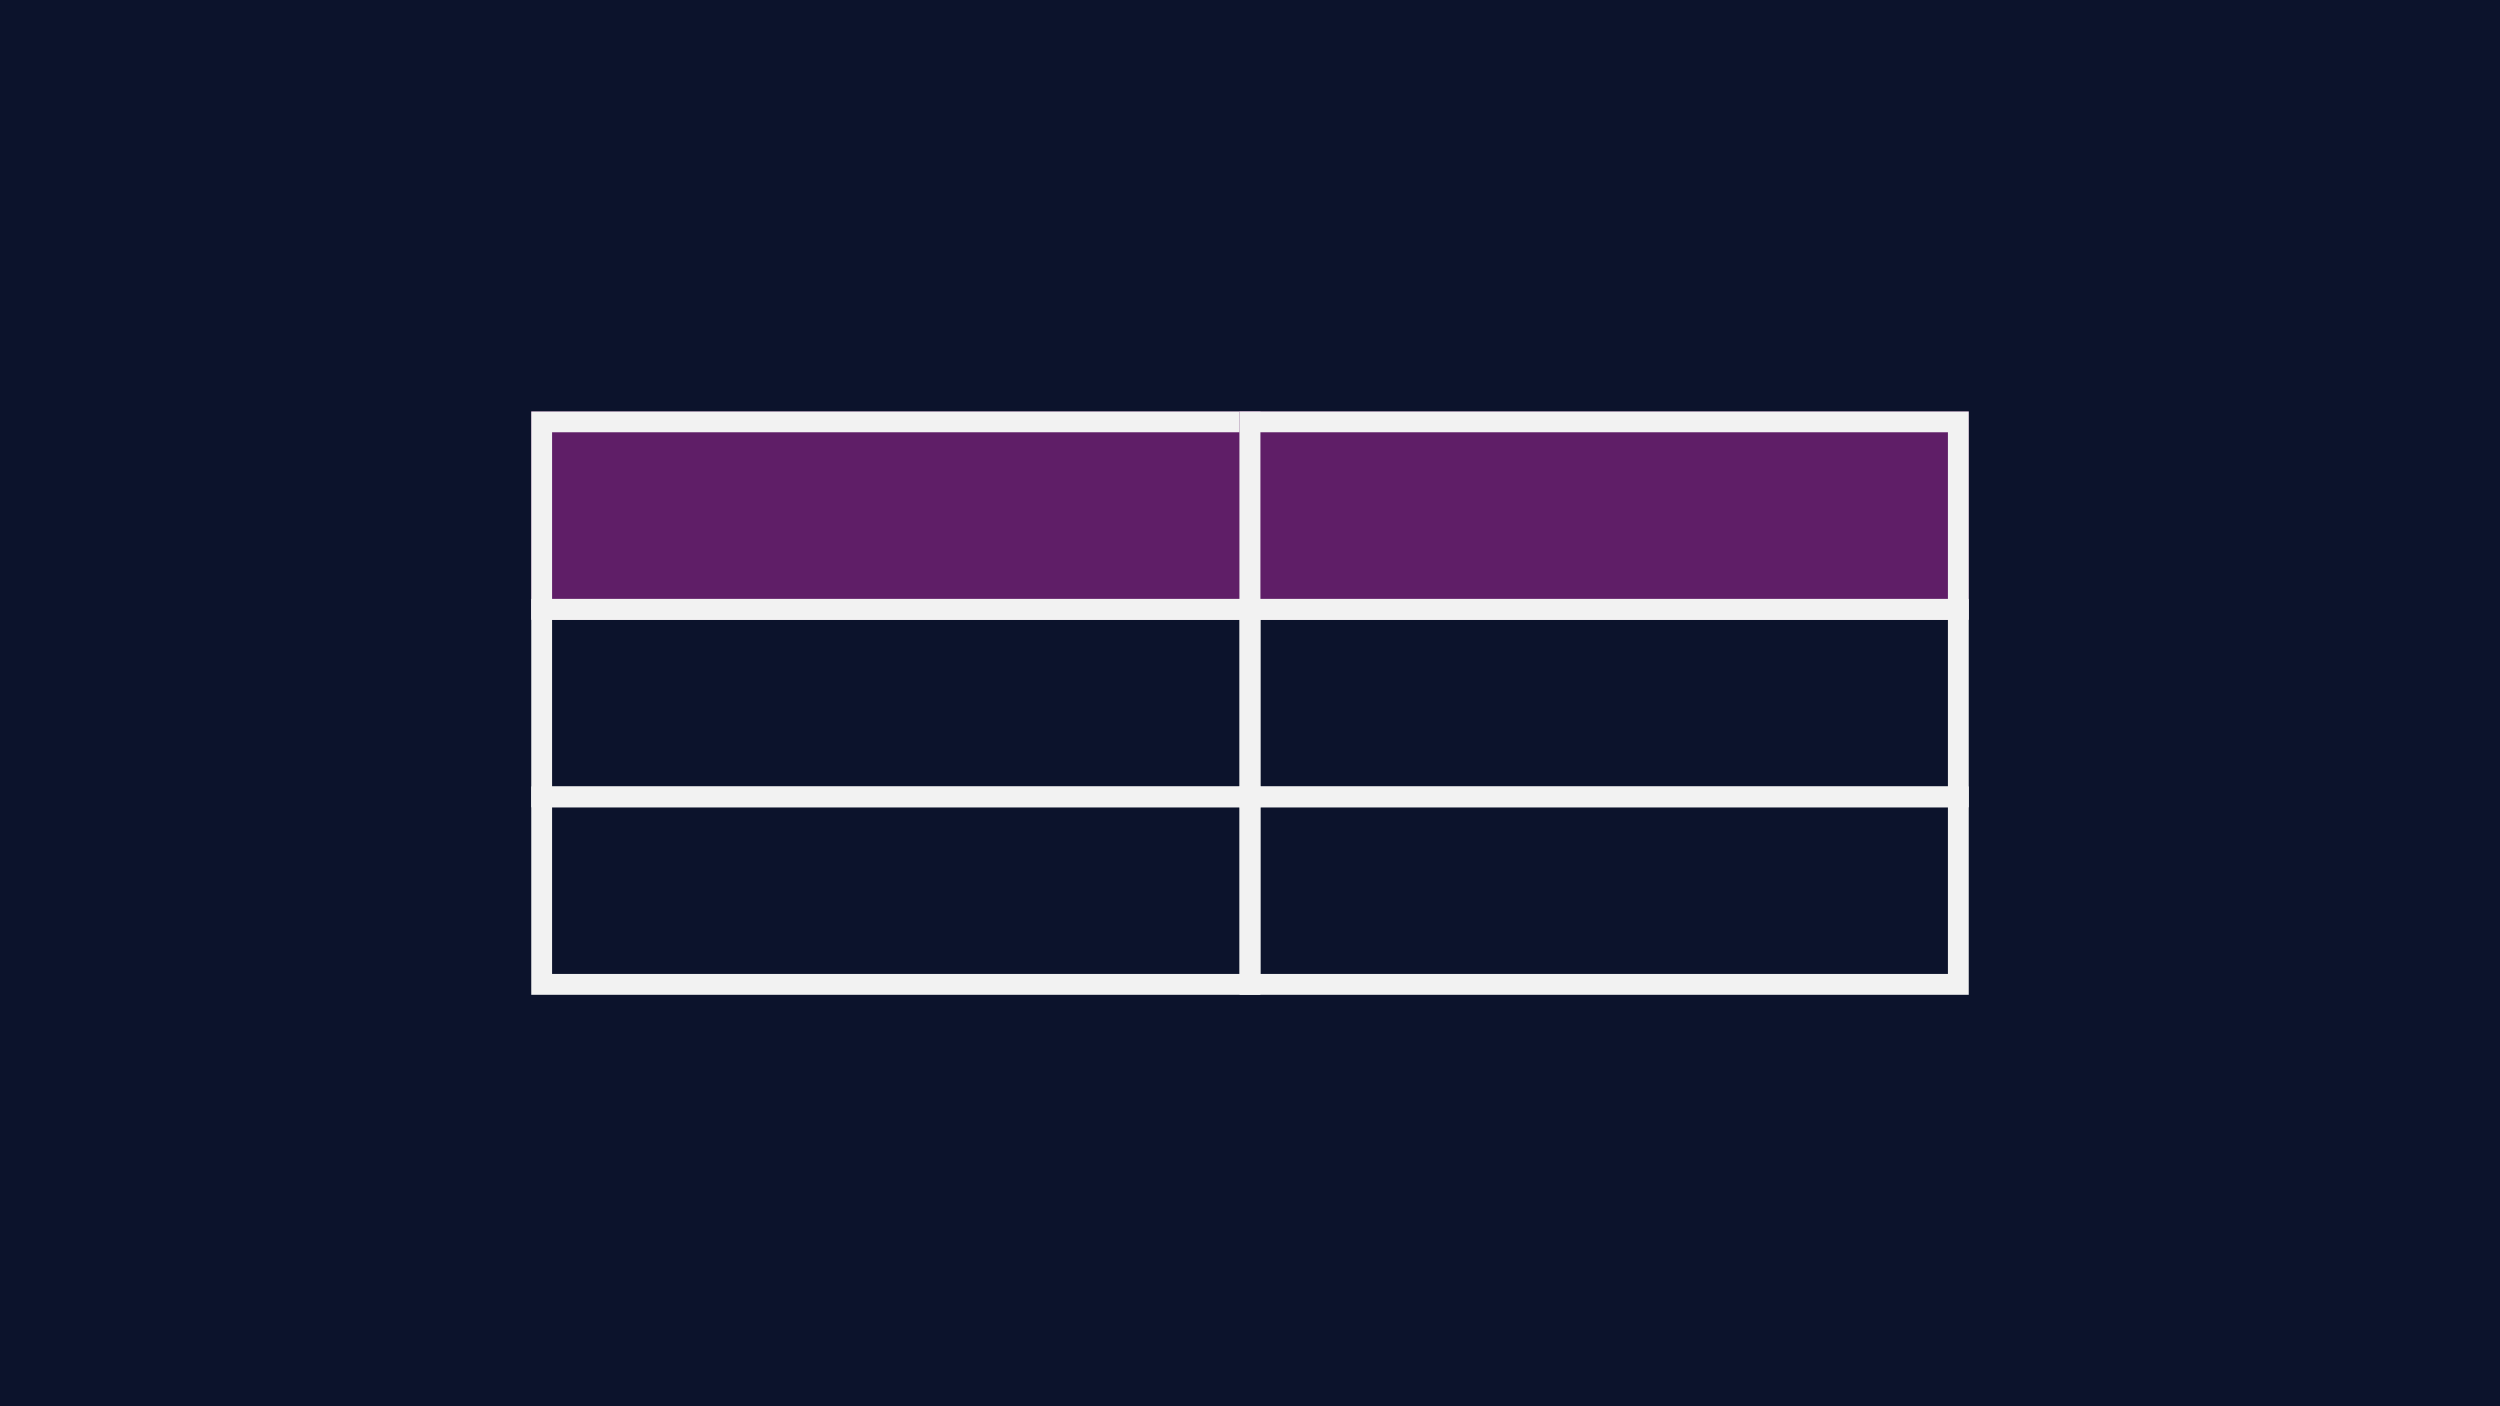
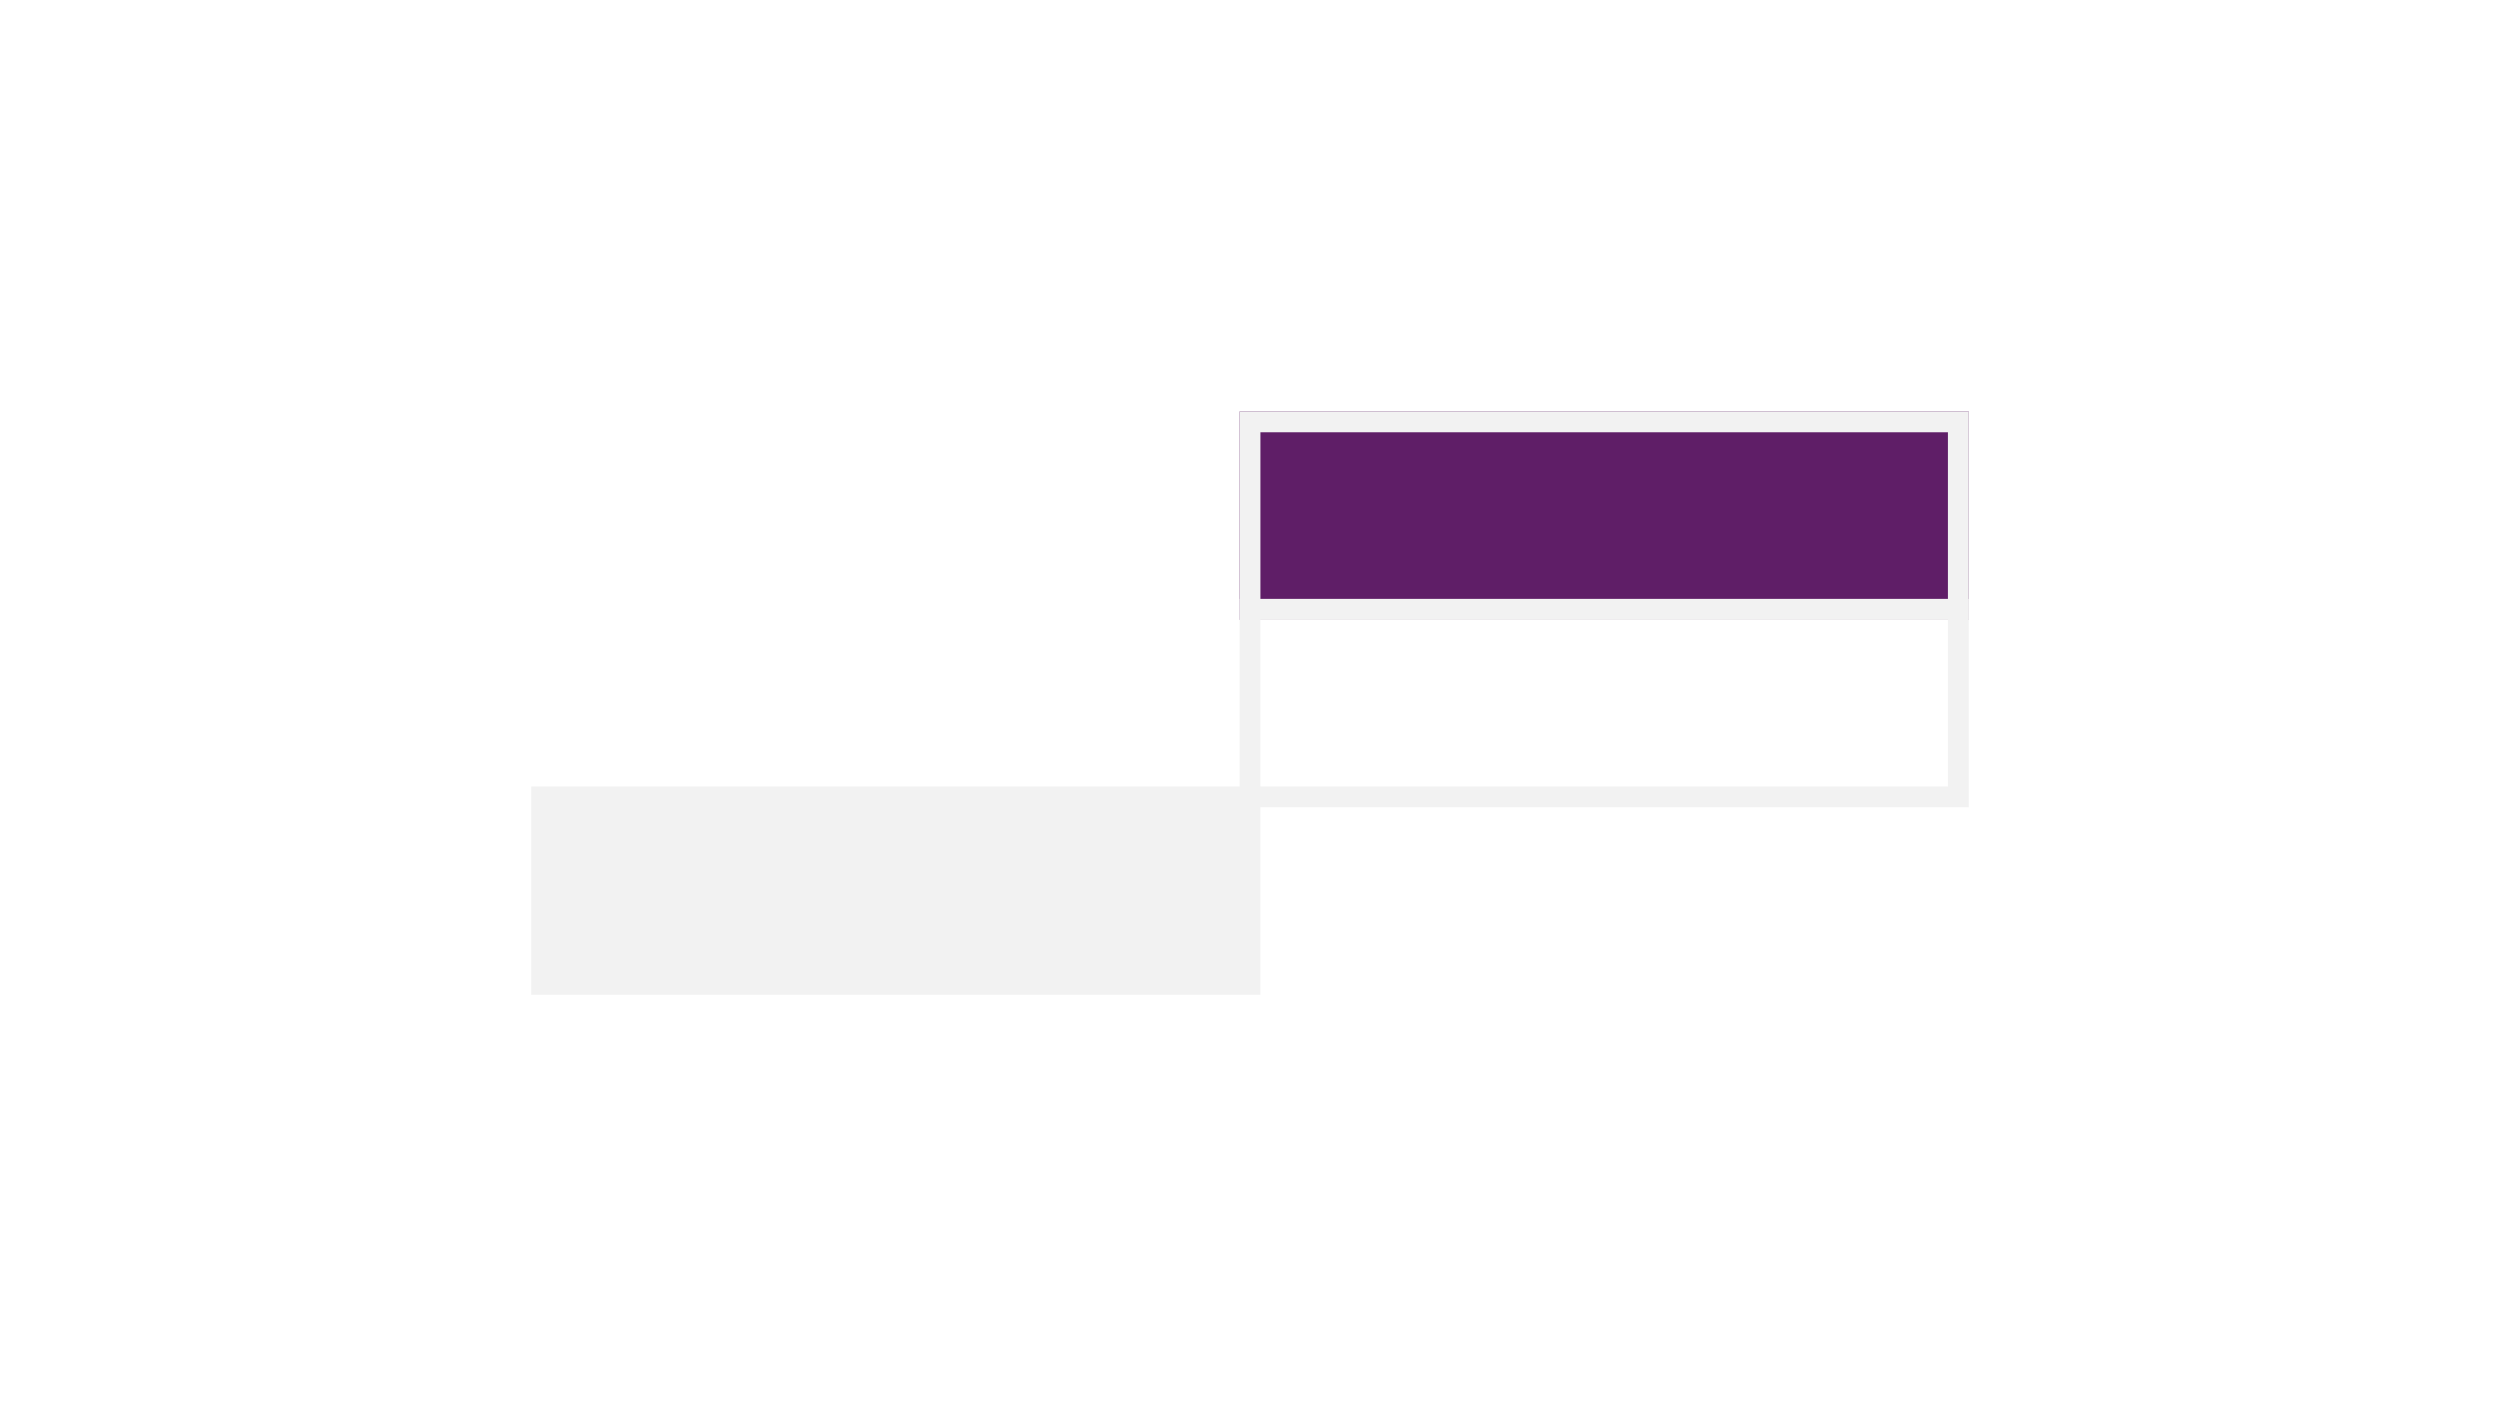
<svg xmlns="http://www.w3.org/2000/svg" version="1.1" id="Layer_1" x="0px" y="0px" viewBox="0 0 1920 1080" style="enable-background:new 0 0 1920 1080;" xml:space="preserve">
  <style type="text/css">
	.st0{fill:#0C132C;}
	.st1{fill:#5F1E67;}
	.st2{fill:#F2F2F2;}
</style>
-   <rect class="st0" width="1920" height="1080" />
  <g>
-     <rect x="408" y="316" class="st1" width="560" height="160" />
-     <path class="st2" d="M952,332v128H424V332H952 M968,316H408v160h560V316L968,316z" />
-   </g>
+     </g>
  <g>
    <rect x="952" y="316" class="st1" width="560" height="160" />
    <path class="st2" d="M1496,332v128H968V332H1496 M1512,316H952v160h560V316L1512,316z" />
  </g>
-   <path class="st2" d="M952,476v128H424V476H952 M968,460H408v160h560V460L968,460z" />
  <path class="st2" d="M1496,476v128H968V476H1496 M1512,460H952v160h560V460L1512,460z" />
-   <path class="st2" d="M952,620v128H424V620H952 M968,604H408v160h560V604L968,604z" />
-   <path class="st2" d="M1496,620v128H968V620H1496 M1512,604H952v160h560V604L1512,604z" />
+   <path class="st2" d="M952,620v128V620H952 M968,604H408v160h560V604L968,604z" />
</svg>